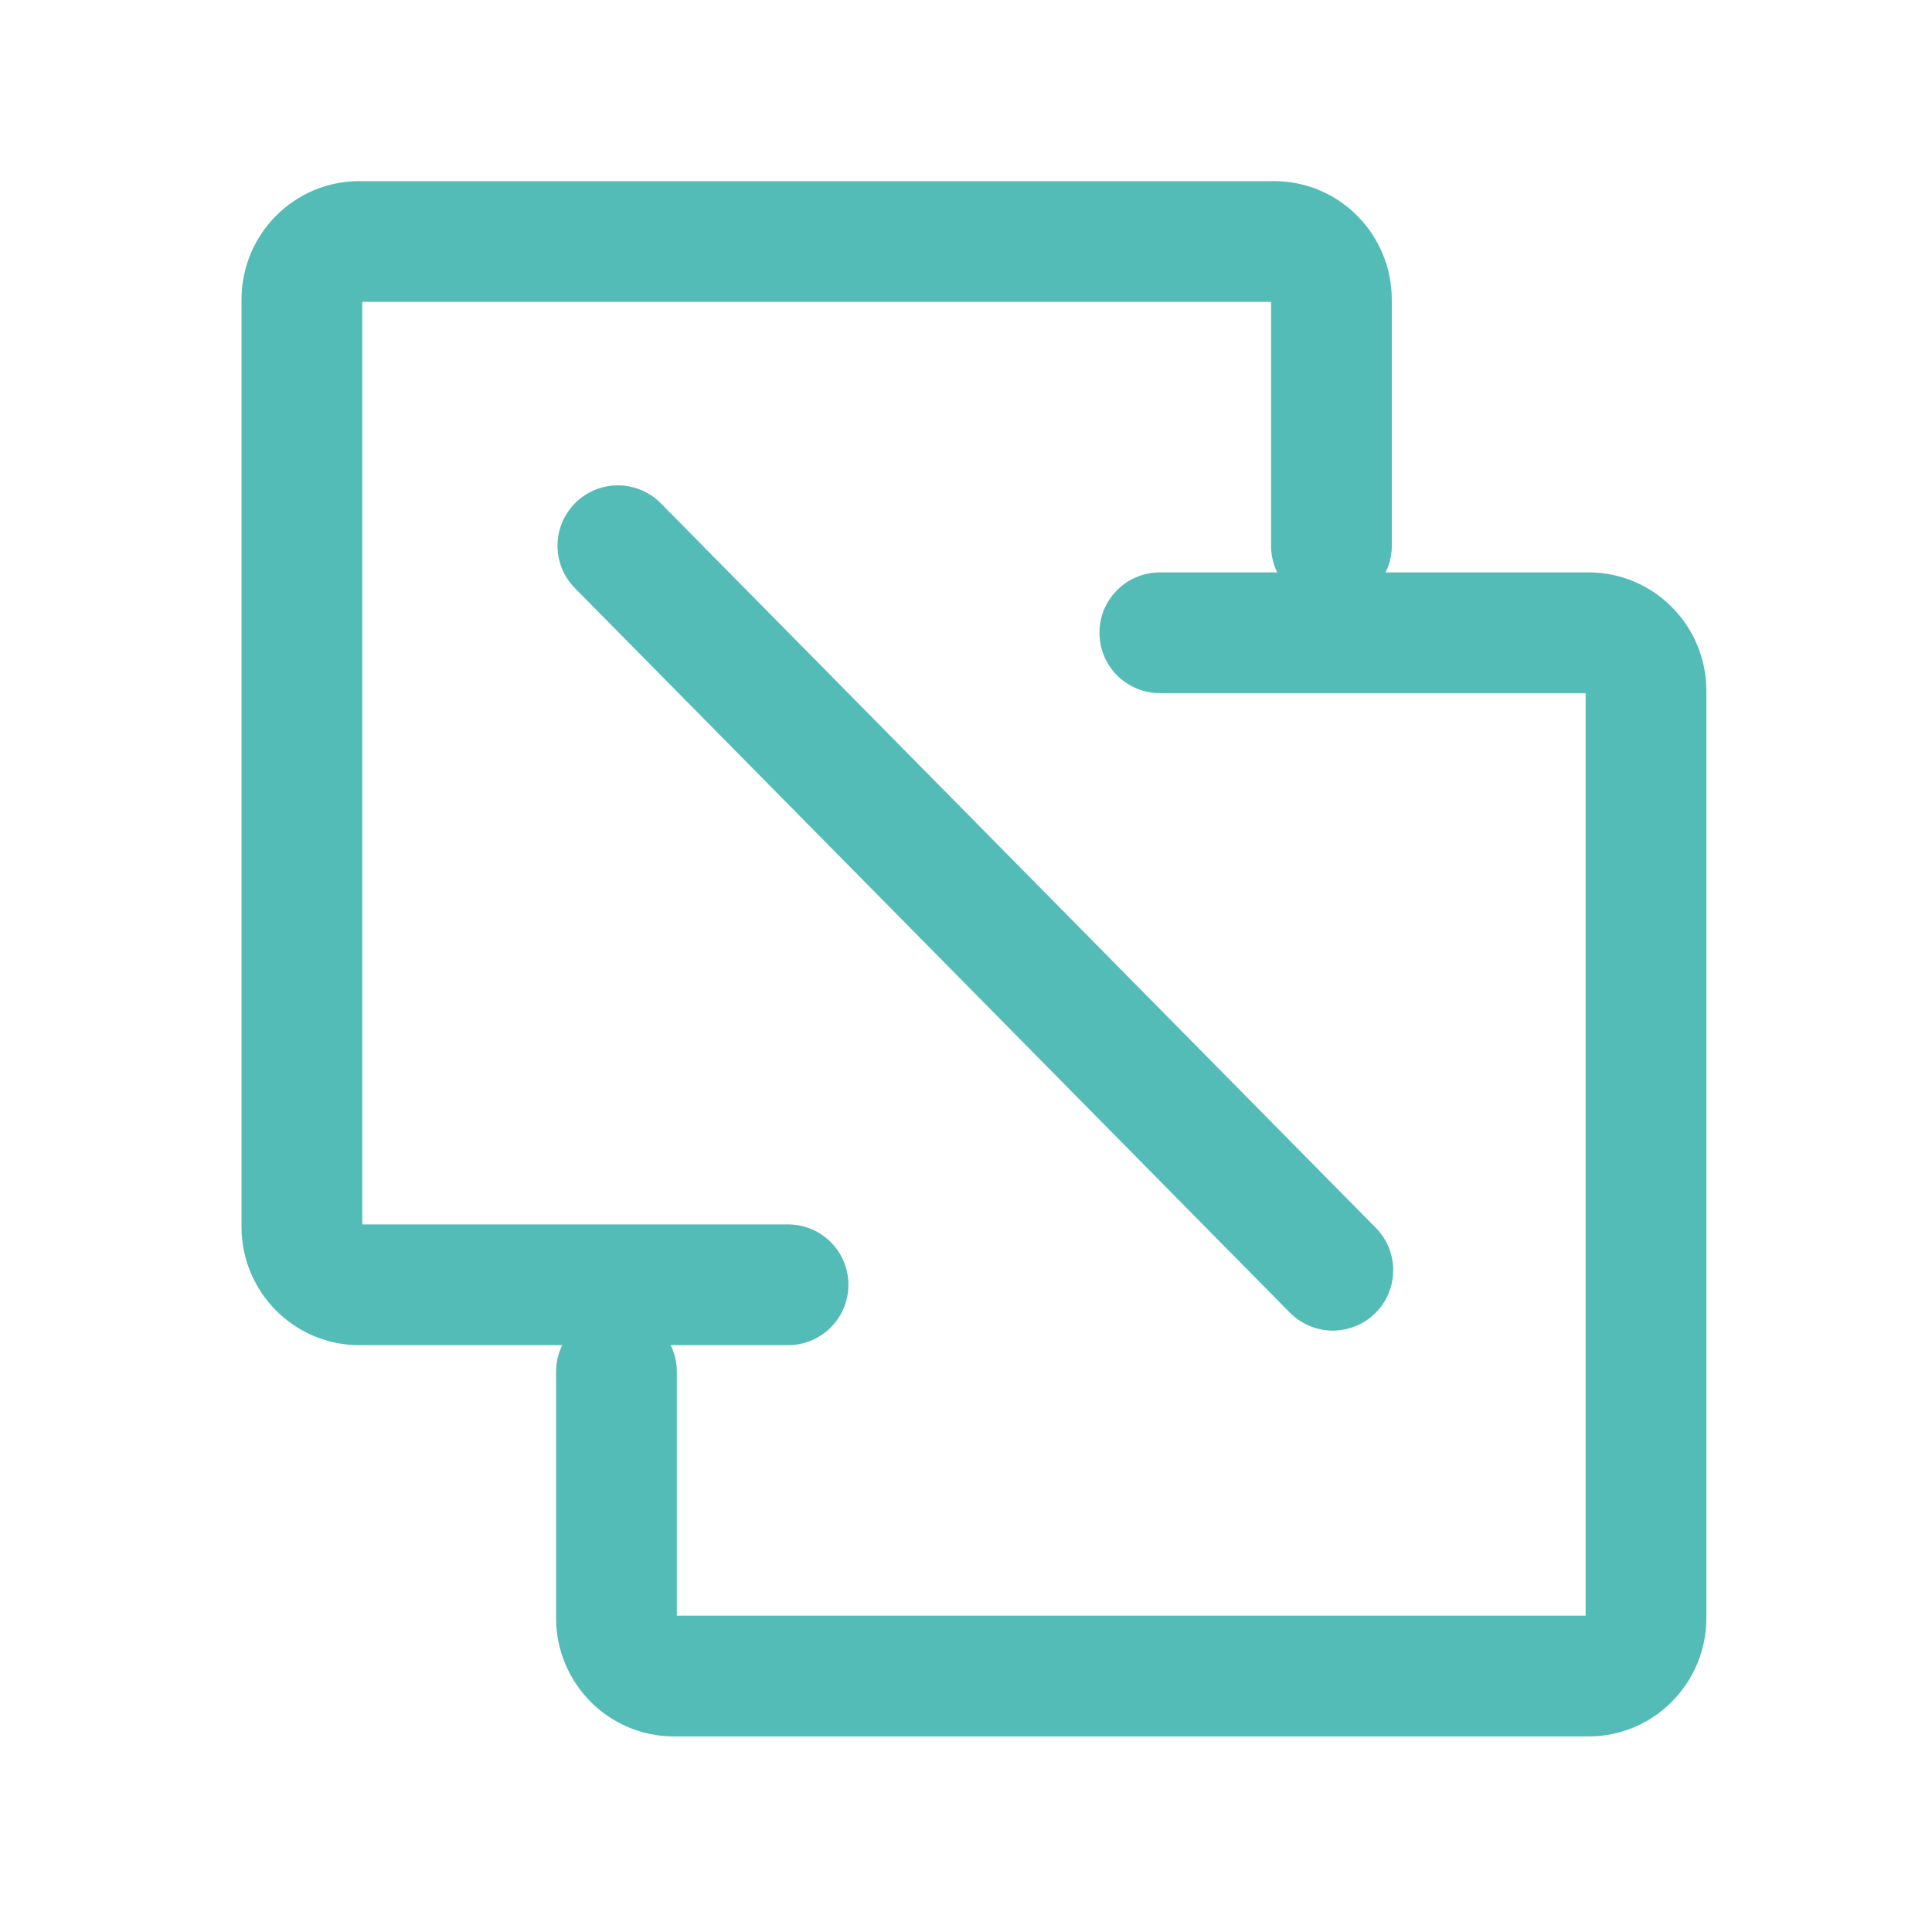
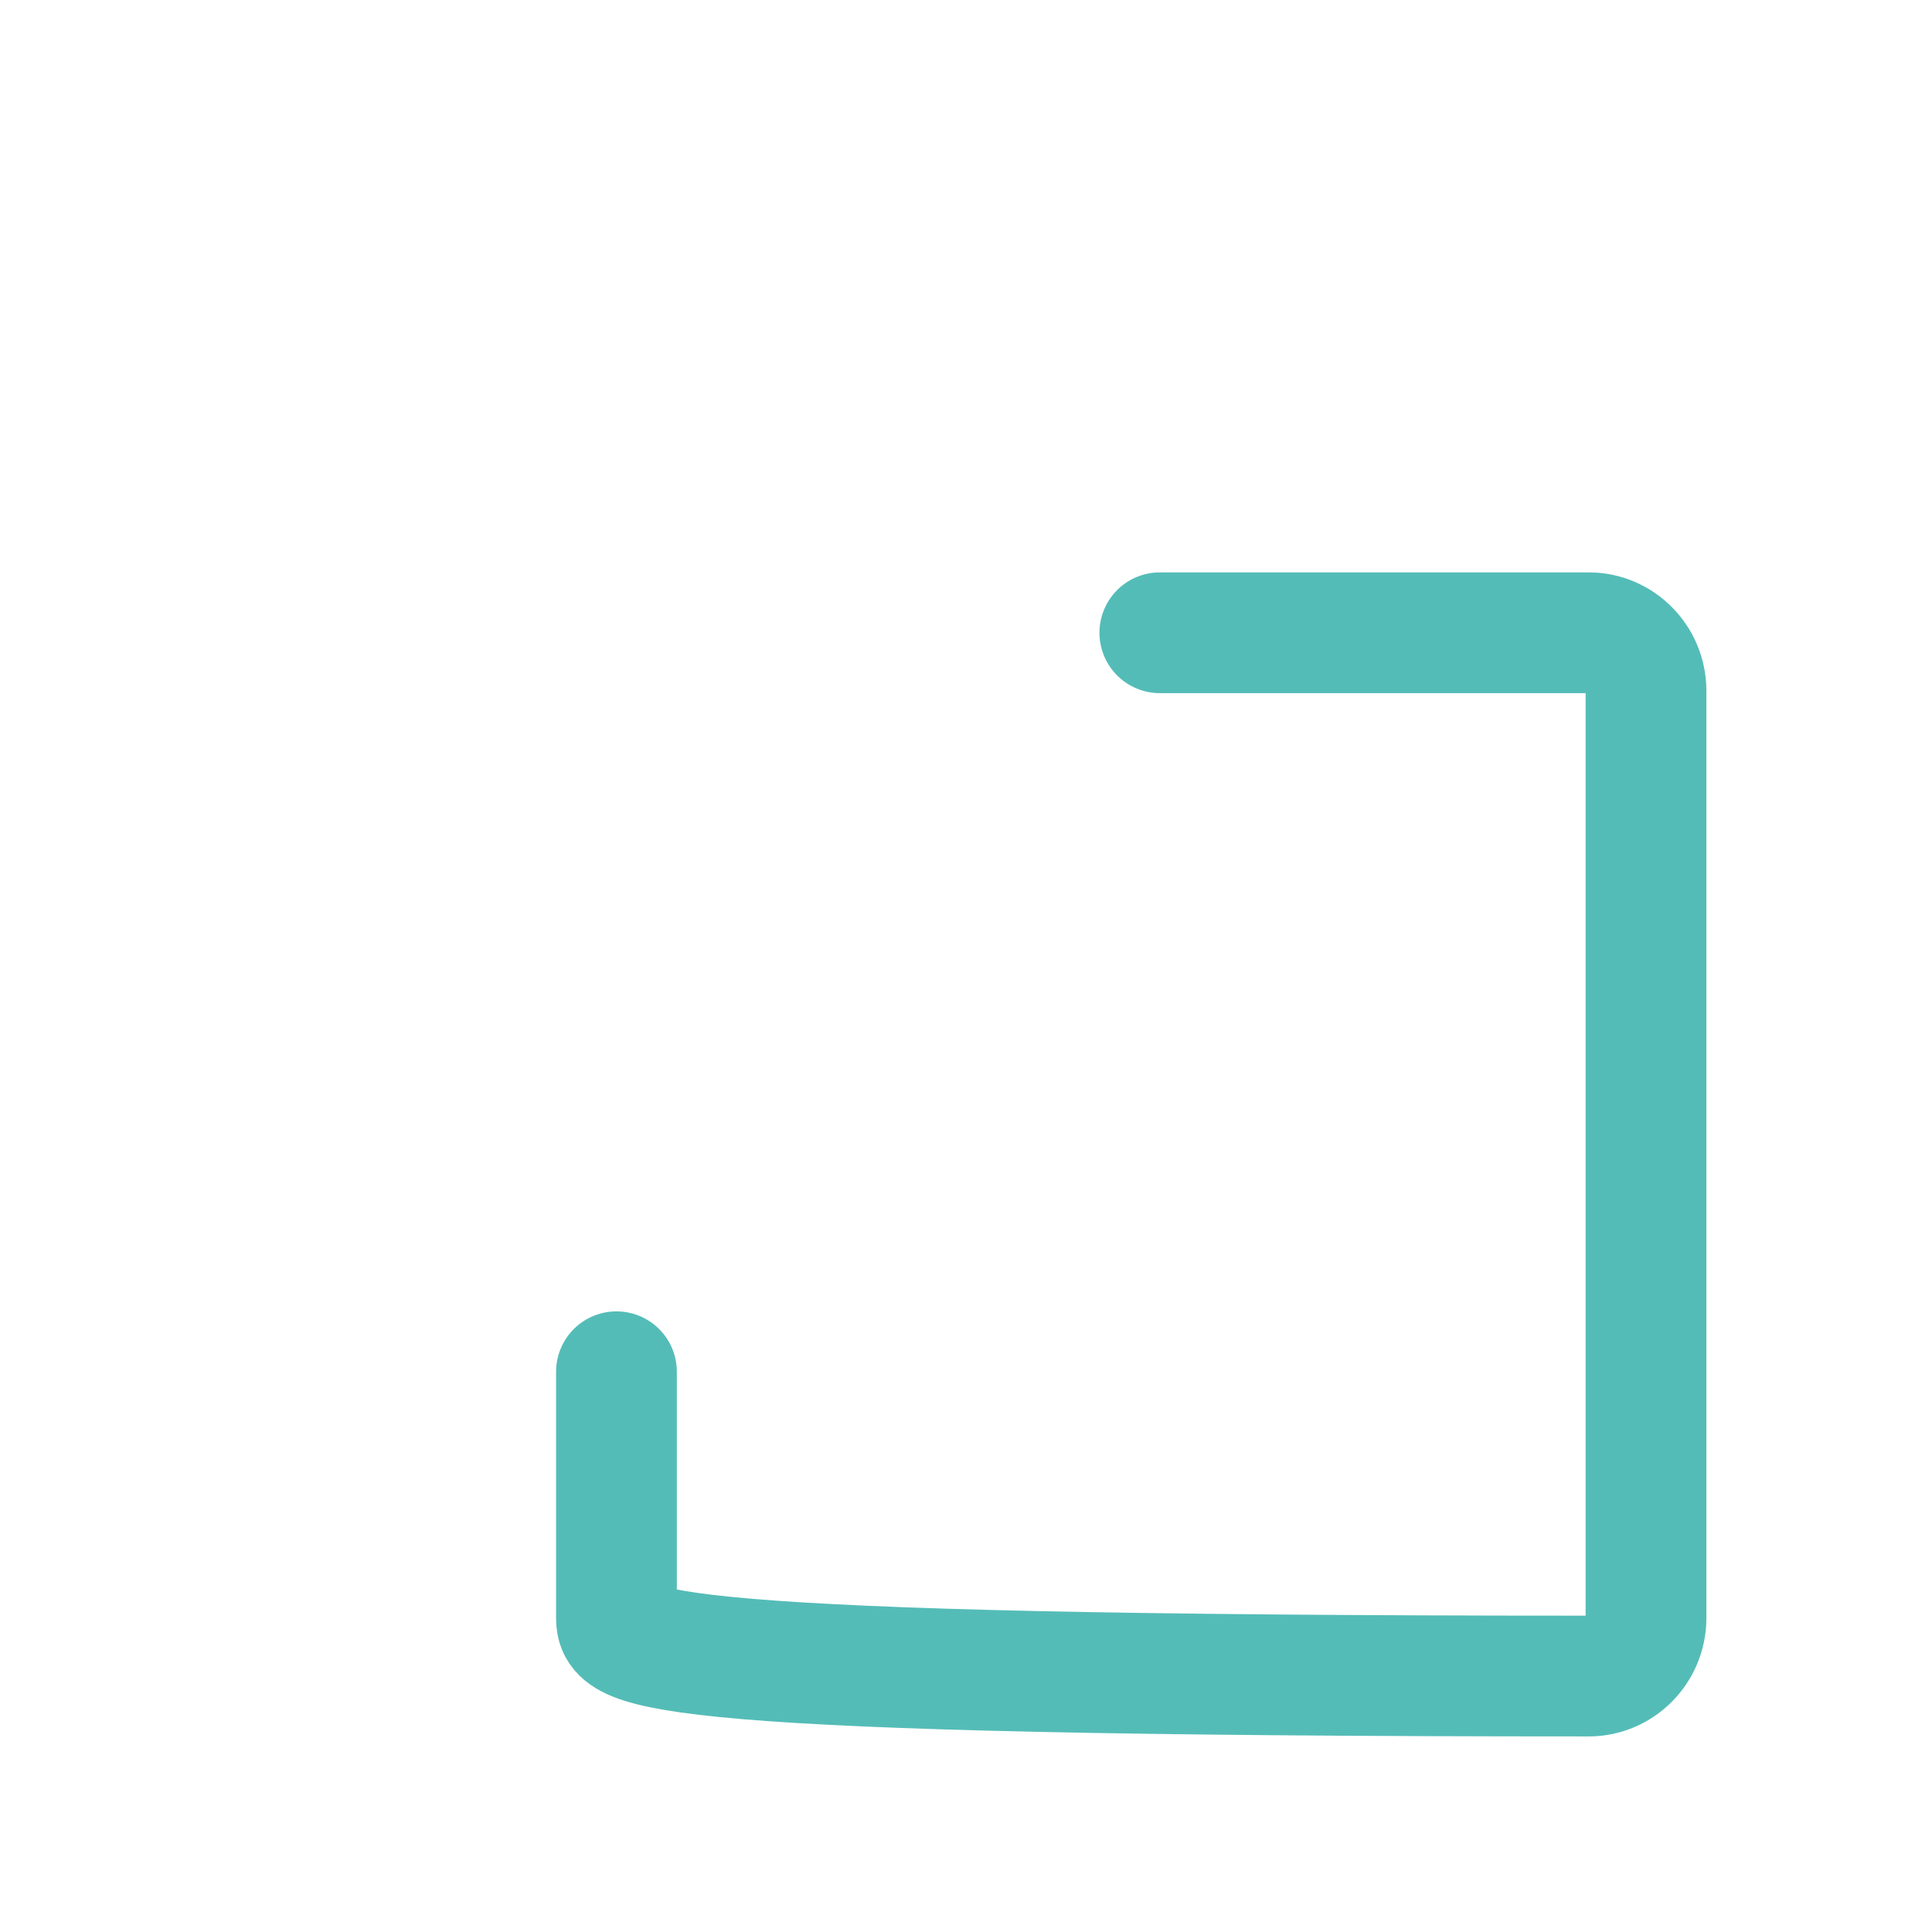
<svg xmlns="http://www.w3.org/2000/svg" width="64" height="64" viewBox="0 0 64 64" fill="none">
-   <path d="M26.105 42.56H11.895C10.853 42.56 10 41.696 10 40.64V9.92C10 8.864 10.853 8 11.895 8H42.211C43.253 8 44.105 8.864 44.105 9.92V18.08" stroke="#54BCB7" stroke-width="4" stroke-miterlimit="10" stroke-linecap="round" />
-   <path d="M38.421 20.961H52.631C53.673 20.961 54.526 21.825 54.526 22.881V53.601C54.526 54.657 53.673 55.521 52.631 55.521H22.316C21.273 55.521 20.421 54.657 20.421 53.601V45.441" stroke="#54BCB7" stroke-width="4" stroke-miterlimit="10" stroke-linecap="round" />
-   <path d="M44.152 42.078L20.468 18.078" stroke="#54BCB7" stroke-width="4" stroke-miterlimit="10" stroke-linecap="round" />
+   <path d="M38.421 20.961H52.631C53.673 20.961 54.526 21.825 54.526 22.881V53.601C54.526 54.657 53.673 55.521 52.631 55.521C21.273 55.521 20.421 54.657 20.421 53.601V45.441" stroke="#54BCB7" stroke-width="4" stroke-miterlimit="10" stroke-linecap="round" />
</svg>